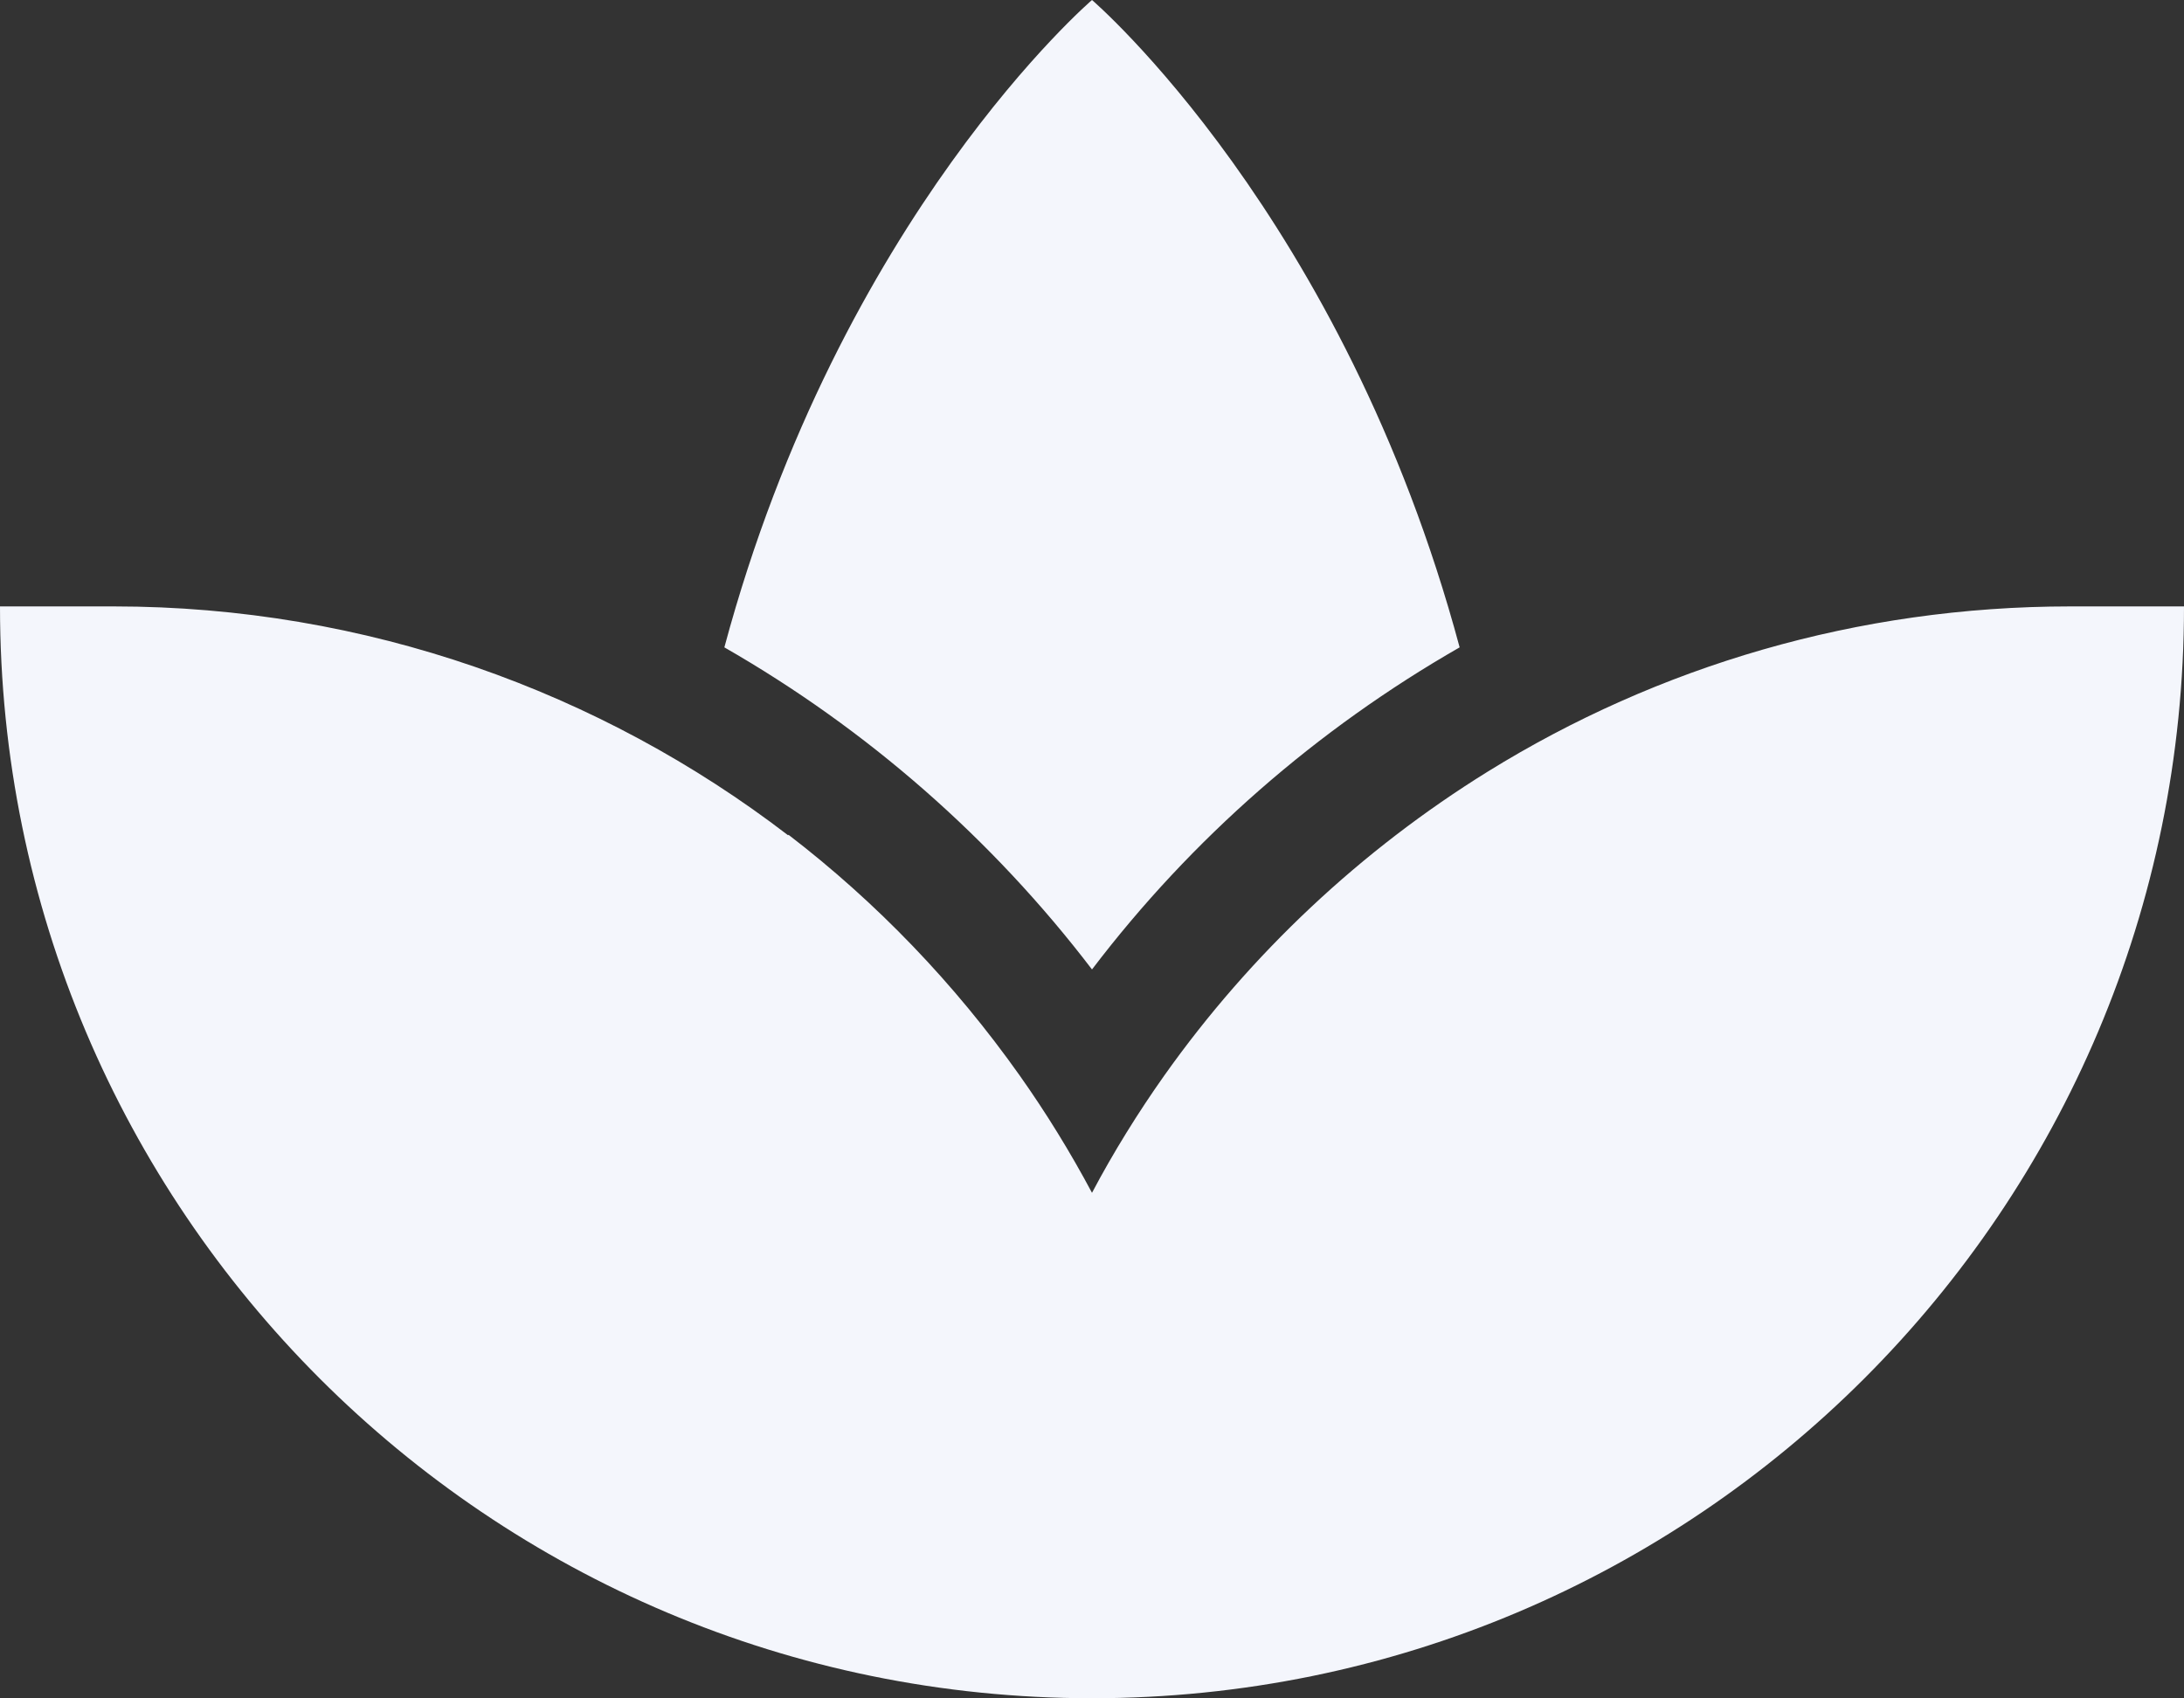
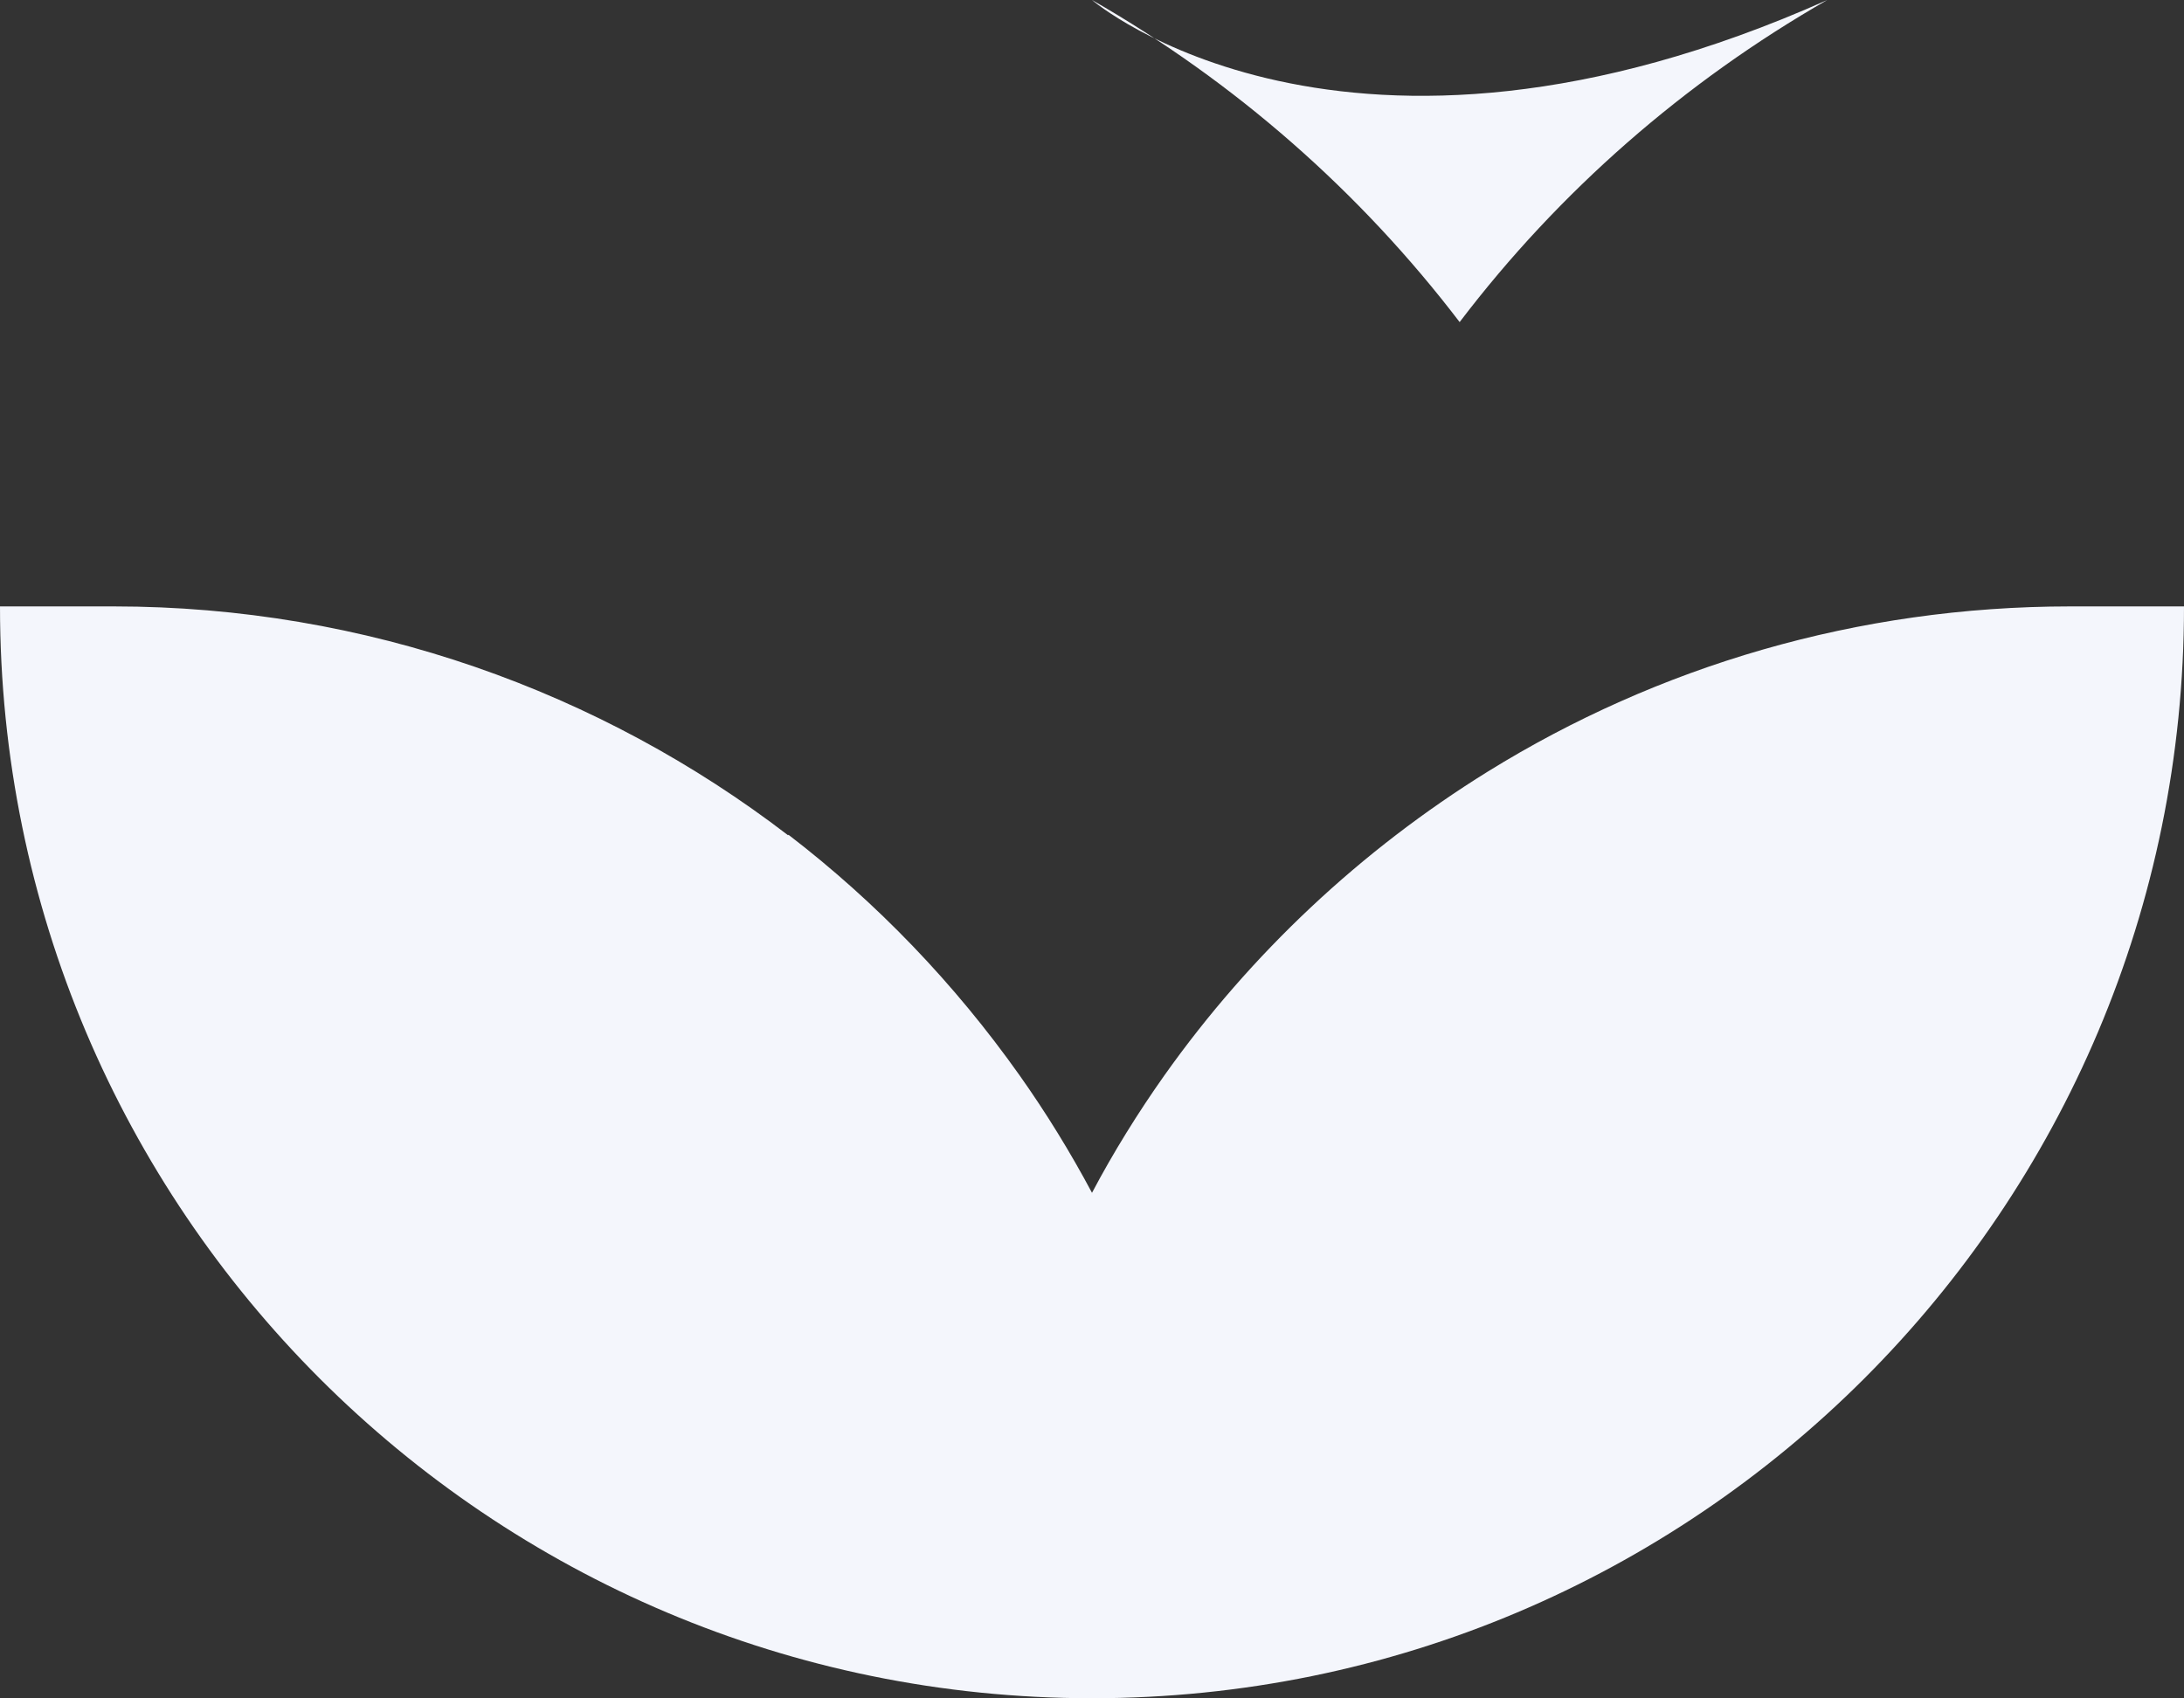
<svg xmlns="http://www.w3.org/2000/svg" id="Layer_2" data-name="Layer 2" viewBox="0 0 48 37.33">
  <rect x="0" y="0" width="48" height="37.33" fill="#333333" stroke="none" />
  <defs>
    <style>
      .cls-1 {
        fill: #f4f6fc;
        stroke-width: 0px;
      }
    </style>
  </defs>
  <g id="Layer_1-2" data-name="Layer 1">
-     <path class="cls-1" d="M17.32,18.36c-4.12-3.16-9.28-5.03-14.82-5.03H0c0,13.26,10.74,24,24,24s24-10.74,24-24h-2.5c-4.68,0-9.07,1.32-12.8,3.63-2.79,1.73-5.21,4-7.11,6.68-.58.82-1.12,1.69-1.59,2.58-.48-.9-1.01-1.76-1.59-2.58-1.43-2.02-3.14-3.8-5.08-5.29h0ZM24,0s-5.53,4.74-8.08,14.23c3.14,1.8,5.89,4.21,8.08,7.08,2.19-2.88,4.94-5.28,8.08-7.08C29.53,4.74,24,0,24,0Z" />
+     <path class="cls-1" d="M17.32,18.36c-4.12-3.16-9.28-5.03-14.82-5.03H0c0,13.26,10.74,24,24,24s24-10.74,24-24h-2.5c-4.68,0-9.07,1.32-12.8,3.63-2.79,1.73-5.21,4-7.11,6.68-.58.82-1.12,1.69-1.59,2.58-.48-.9-1.01-1.76-1.59-2.58-1.43-2.02-3.14-3.8-5.08-5.29h0ZM24,0c3.14,1.8,5.89,4.21,8.08,7.08,2.19-2.88,4.94-5.28,8.08-7.08C29.53,4.74,24,0,24,0Z" />
  </g>
</svg>